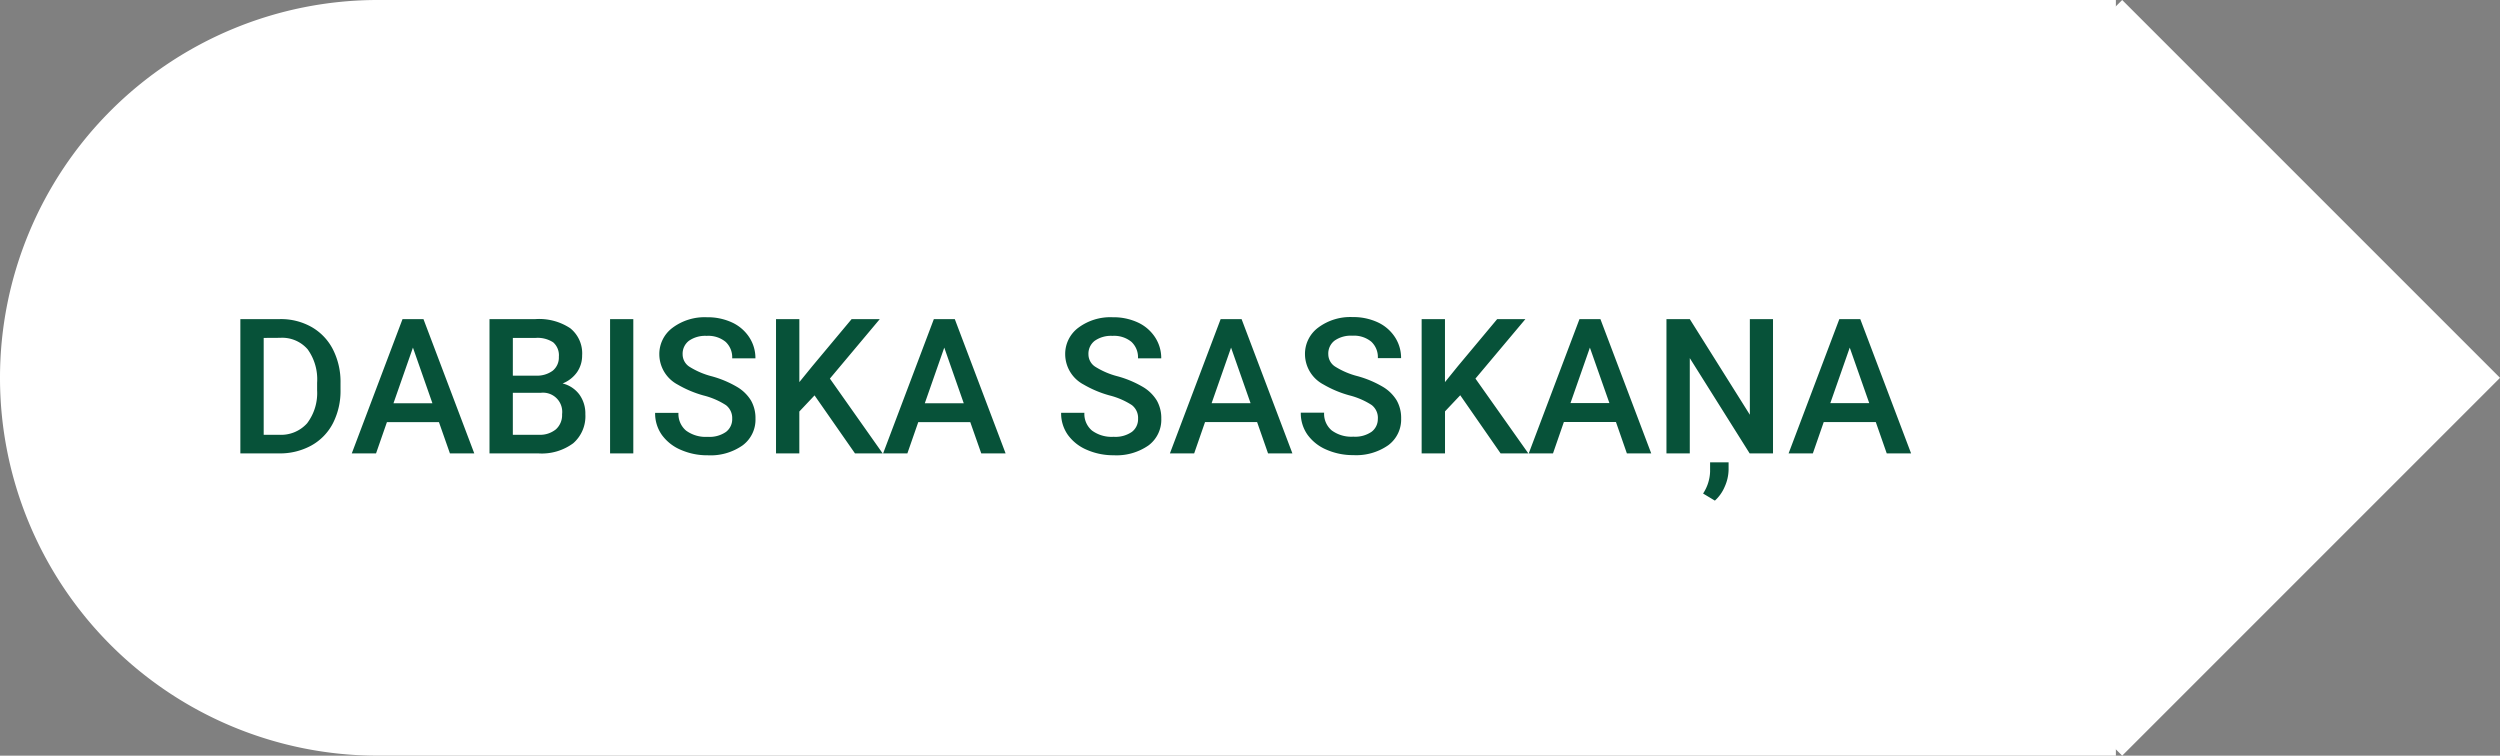
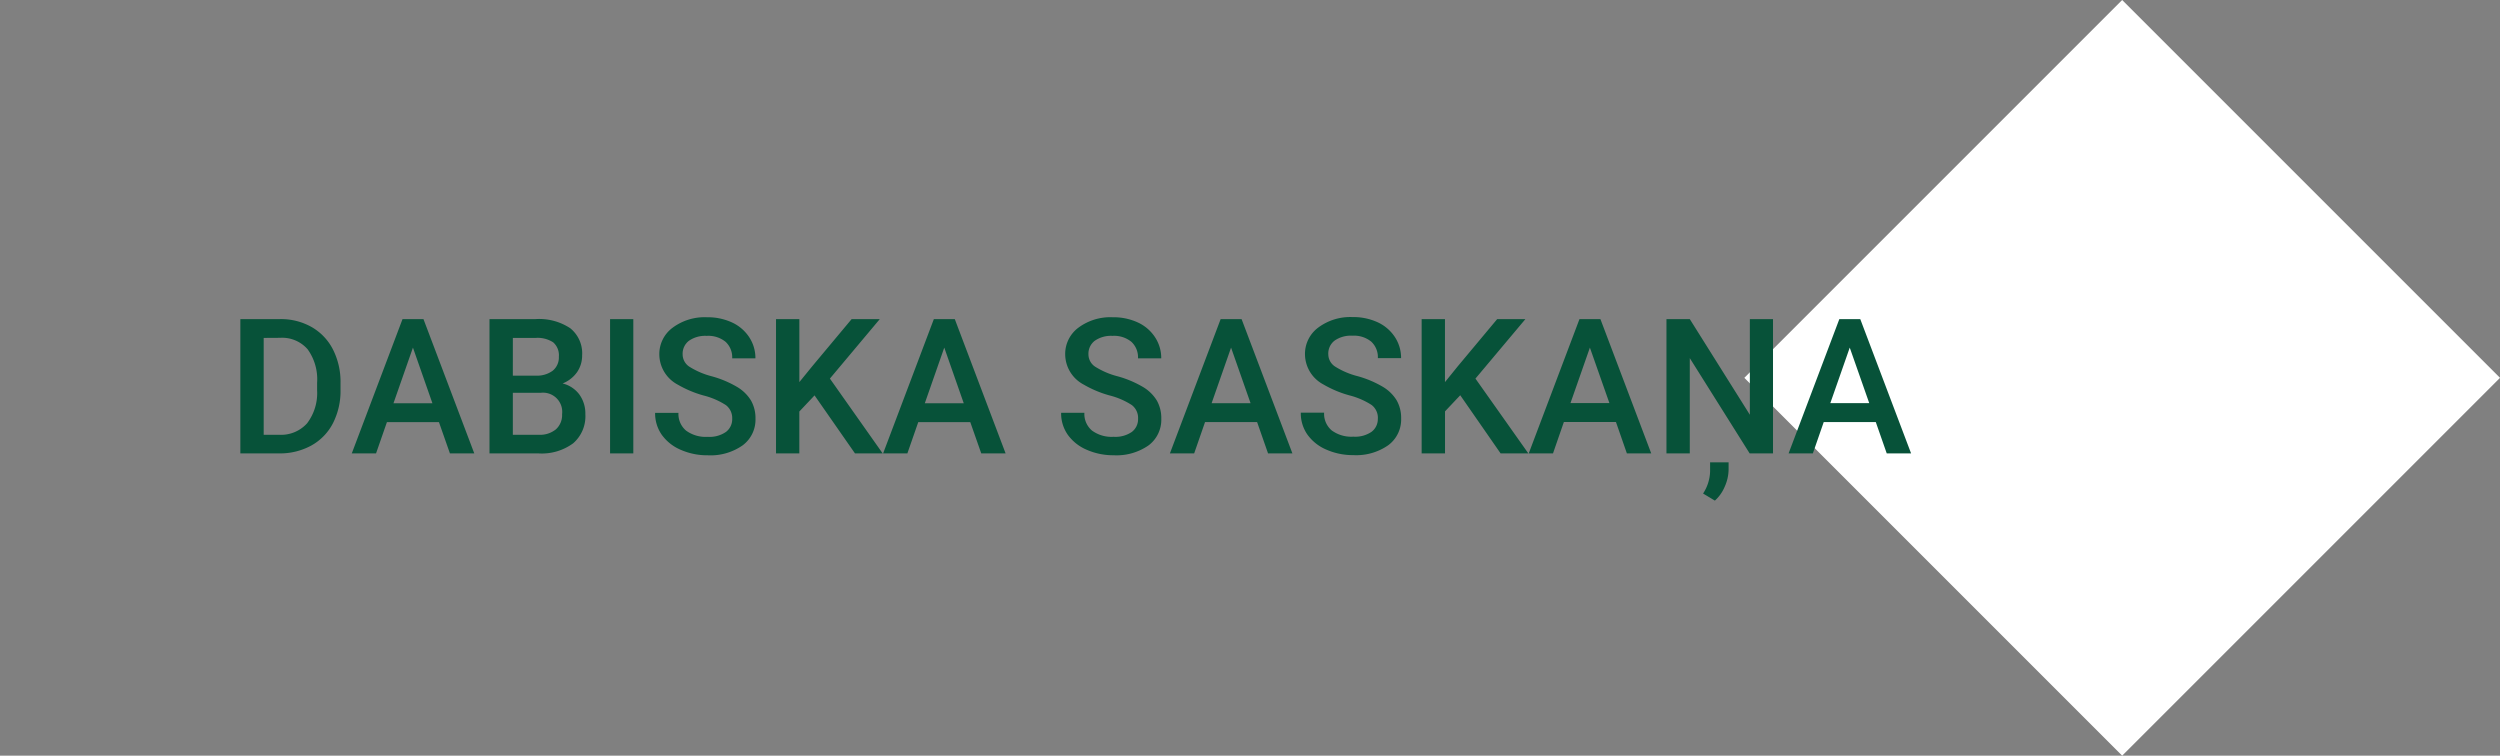
<svg xmlns="http://www.w3.org/2000/svg" width="132.333" height="40" viewBox="0 0 132.333 40">
  <rect x="0" y="0" width="132.333" height="40" fill="#808080" stroke="none" />
  <g id="raksts3" transform="translate(-603 -652)">
    <g id="Group_62" data-name="Group 62" transform="translate(0 -48)">
-       <path id="Rectangle_104" data-name="Rectangle 104" d="M20,0h92a0,0,0,0,1,0,0V40a0,0,0,0,1,0,0H20A20,20,0,0,1,0,20v0A20,20,0,0,1,20,0Z" transform="translate(603 700)" fill="#fff" />
      <rect id="Rectangle_105" data-name="Rectangle 105" width="28.284" height="28.284" transform="translate(695.334 720) rotate(-45)" fill="#fff" />
    </g>
    <path id="Path_86" data-name="Path 86" d="M.723,10V2.891h2.1a3.293,3.293,0,0,1,1.672.42A2.863,2.863,0,0,1,5.625,4.5a3.782,3.782,0,0,1,.4,1.768v.356a3.766,3.766,0,0,1-.4,1.777A2.829,2.829,0,0,1,4.475,9.585,3.446,3.446,0,0,1,2.769,10ZM1.958,3.887V9.014h.806a1.855,1.855,0,0,0,1.492-.608,2.648,2.648,0,0,0,.53-1.746v-.4a2.717,2.717,0,0,0-.5-1.768,1.783,1.783,0,0,0-1.46-.61Zm9.277,4.458H8.481L7.905,10H6.621L9.307,2.891h1.108L13.105,10H11.816Zm-2.407-1h2.061L9.858,4.4ZM13.911,10V2.891h2.437a2.975,2.975,0,0,1,1.836.483,1.7,1.7,0,0,1,.63,1.44,1.535,1.535,0,0,1-.264.879,1.7,1.7,0,0,1-.771.605,1.569,1.569,0,0,1,.891.588,1.714,1.714,0,0,1,.315,1.038,1.893,1.893,0,0,1-.642,1.538A2.792,2.792,0,0,1,16.5,10Zm1.235-3.208V9.014h1.372a1.328,1.328,0,0,0,.908-.288,1.011,1.011,0,0,0,.327-.8,1.015,1.015,0,0,0-1.133-1.133Zm0-.908h1.211a1.4,1.4,0,0,0,.9-.261.9.9,0,0,0,.325-.74.907.907,0,0,0-.3-.762,1.516,1.516,0,0,0-.935-.234h-1.2ZM21.523,10h-1.23V2.891h1.23Zm5.234-1.831a.858.858,0,0,0-.33-.723,3.965,3.965,0,0,0-1.189-.513,5.741,5.741,0,0,1-1.367-.576A1.824,1.824,0,0,1,22.9,4.766a1.732,1.732,0,0,1,.7-1.416,2.836,2.836,0,0,1,1.819-.557,3.072,3.072,0,0,1,1.323.273,2.172,2.172,0,0,1,.913.779,2,2,0,0,1,.332,1.121h-1.23a1.114,1.114,0,0,0-.349-.872,1.441,1.441,0,0,0-1-.315,1.5,1.5,0,0,0-.94.259.862.862,0,0,0-.334.723.78.78,0,0,0,.361.652,4.163,4.163,0,0,0,1.191.508,5.48,5.48,0,0,1,1.333.562,2.12,2.12,0,0,1,.737.723,1.882,1.882,0,0,1,.234.955,1.692,1.692,0,0,1-.681,1.414,2.955,2.955,0,0,1-1.848.525,3.473,3.473,0,0,1-1.418-.286,2.383,2.383,0,0,1-1.006-.789,1.965,1.965,0,0,1-.359-1.172h1.235a1.15,1.15,0,0,0,.4.938,1.753,1.753,0,0,0,1.147.332,1.523,1.523,0,0,0,.969-.261A.843.843,0,0,0,26.758,8.169Zm4.36-1.24-.806.854V10H29.077V2.891h1.235V6.226L31,5.381l2.08-2.49H34.57L31.929,6.04,34.722,10H33.257ZM39.36,8.345H36.606L36.03,10H34.746l2.686-7.109H38.54L41.23,10H39.941Zm-2.407-1h2.061L37.983,4.4Zm11.289.82a.858.858,0,0,0-.33-.723,3.965,3.965,0,0,0-1.189-.513,5.741,5.741,0,0,1-1.367-.576,1.824,1.824,0,0,1-.972-1.592,1.732,1.732,0,0,1,.7-1.416A2.836,2.836,0,0,1,46.9,2.793a3.072,3.072,0,0,1,1.323.273,2.172,2.172,0,0,1,.913.779,2,2,0,0,1,.332,1.121h-1.23a1.114,1.114,0,0,0-.349-.872,1.441,1.441,0,0,0-1-.315,1.5,1.5,0,0,0-.94.259.862.862,0,0,0-.334.723.78.78,0,0,0,.361.652,4.163,4.163,0,0,0,1.191.508,5.48,5.48,0,0,1,1.333.562,2.12,2.12,0,0,1,.737.723,1.882,1.882,0,0,1,.234.955A1.692,1.692,0,0,1,48.8,9.573a2.955,2.955,0,0,1-1.848.525,3.473,3.473,0,0,1-1.418-.286,2.383,2.383,0,0,1-1.006-.789,1.965,1.965,0,0,1-.359-1.172H45.4a1.15,1.15,0,0,0,.4.938,1.753,1.753,0,0,0,1.147.332,1.523,1.523,0,0,0,.969-.261A.843.843,0,0,0,48.242,8.169Zm6.3.176H51.787L51.211,10H49.927l2.686-7.109h1.108L56.411,10H55.122Zm-2.407-1h2.061L53.164,4.4Zm8.8.82a.858.858,0,0,0-.33-.723,3.965,3.965,0,0,0-1.189-.513,5.741,5.741,0,0,1-1.367-.576,1.824,1.824,0,0,1-.972-1.592,1.732,1.732,0,0,1,.7-1.416,2.836,2.836,0,0,1,1.819-.557,3.072,3.072,0,0,1,1.323.273,2.172,2.172,0,0,1,.913.779,2,2,0,0,1,.332,1.121h-1.23a1.114,1.114,0,0,0-.349-.872,1.441,1.441,0,0,0-1-.315,1.5,1.5,0,0,0-.94.259.862.862,0,0,0-.334.723.78.78,0,0,0,.361.652,4.163,4.163,0,0,0,1.191.508,5.48,5.48,0,0,1,1.333.562,2.12,2.12,0,0,1,.737.723,1.882,1.882,0,0,1,.234.955,1.692,1.692,0,0,1-.681,1.414,2.955,2.955,0,0,1-1.848.525,3.473,3.473,0,0,1-1.418-.286,2.383,2.383,0,0,1-1.006-.789,1.965,1.965,0,0,1-.359-1.172h1.235a1.15,1.15,0,0,0,.4.938,1.753,1.753,0,0,0,1.147.332,1.523,1.523,0,0,0,.969-.261A.843.843,0,0,0,60.933,8.169Zm4.36-1.24-.806.854V10H63.252V2.891h1.235V6.226l.684-.845,2.08-2.49h1.494L66.1,6.04,68.9,10H67.432Zm8.242,1.416H70.781L70.205,10H68.921l2.686-7.109h1.108L75.405,10H74.116Zm-2.407-1h2.061L72.158,4.4ZM81.851,10H80.615L77.446,4.956V10H76.211V2.891h1.235l3.179,5.063V2.891h1.226Zm-3.076,2.5-.625-.376a2.245,2.245,0,0,0,.371-1.162v-.488H79.5v.386a2.274,2.274,0,0,1-.208.908A2.086,2.086,0,0,1,78.774,12.5Zm8.516-4.16H84.536L83.96,10H82.676l2.686-7.109H86.47L89.16,10H87.871Zm-2.407-1h2.061L85.913,4.4Z" transform="translate(615 666)" fill="#075239" />
  </g>
</svg>